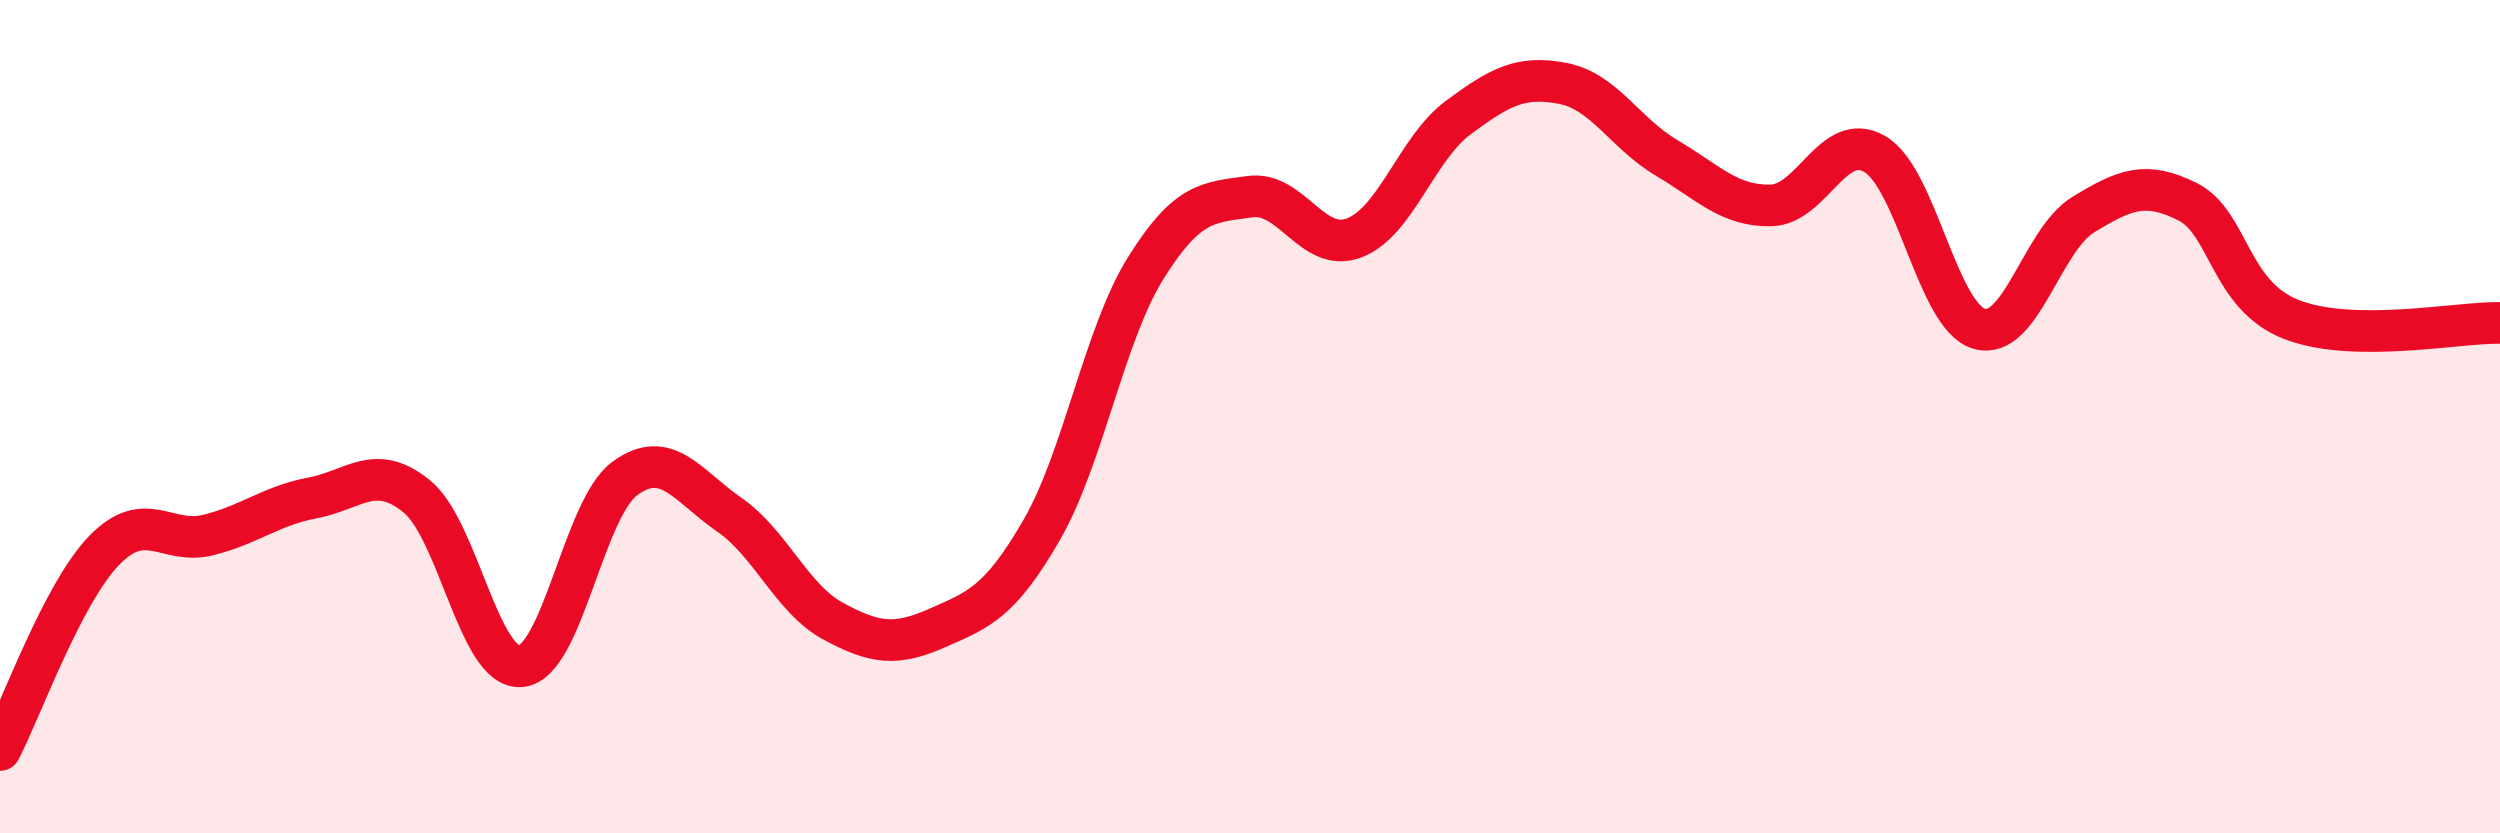
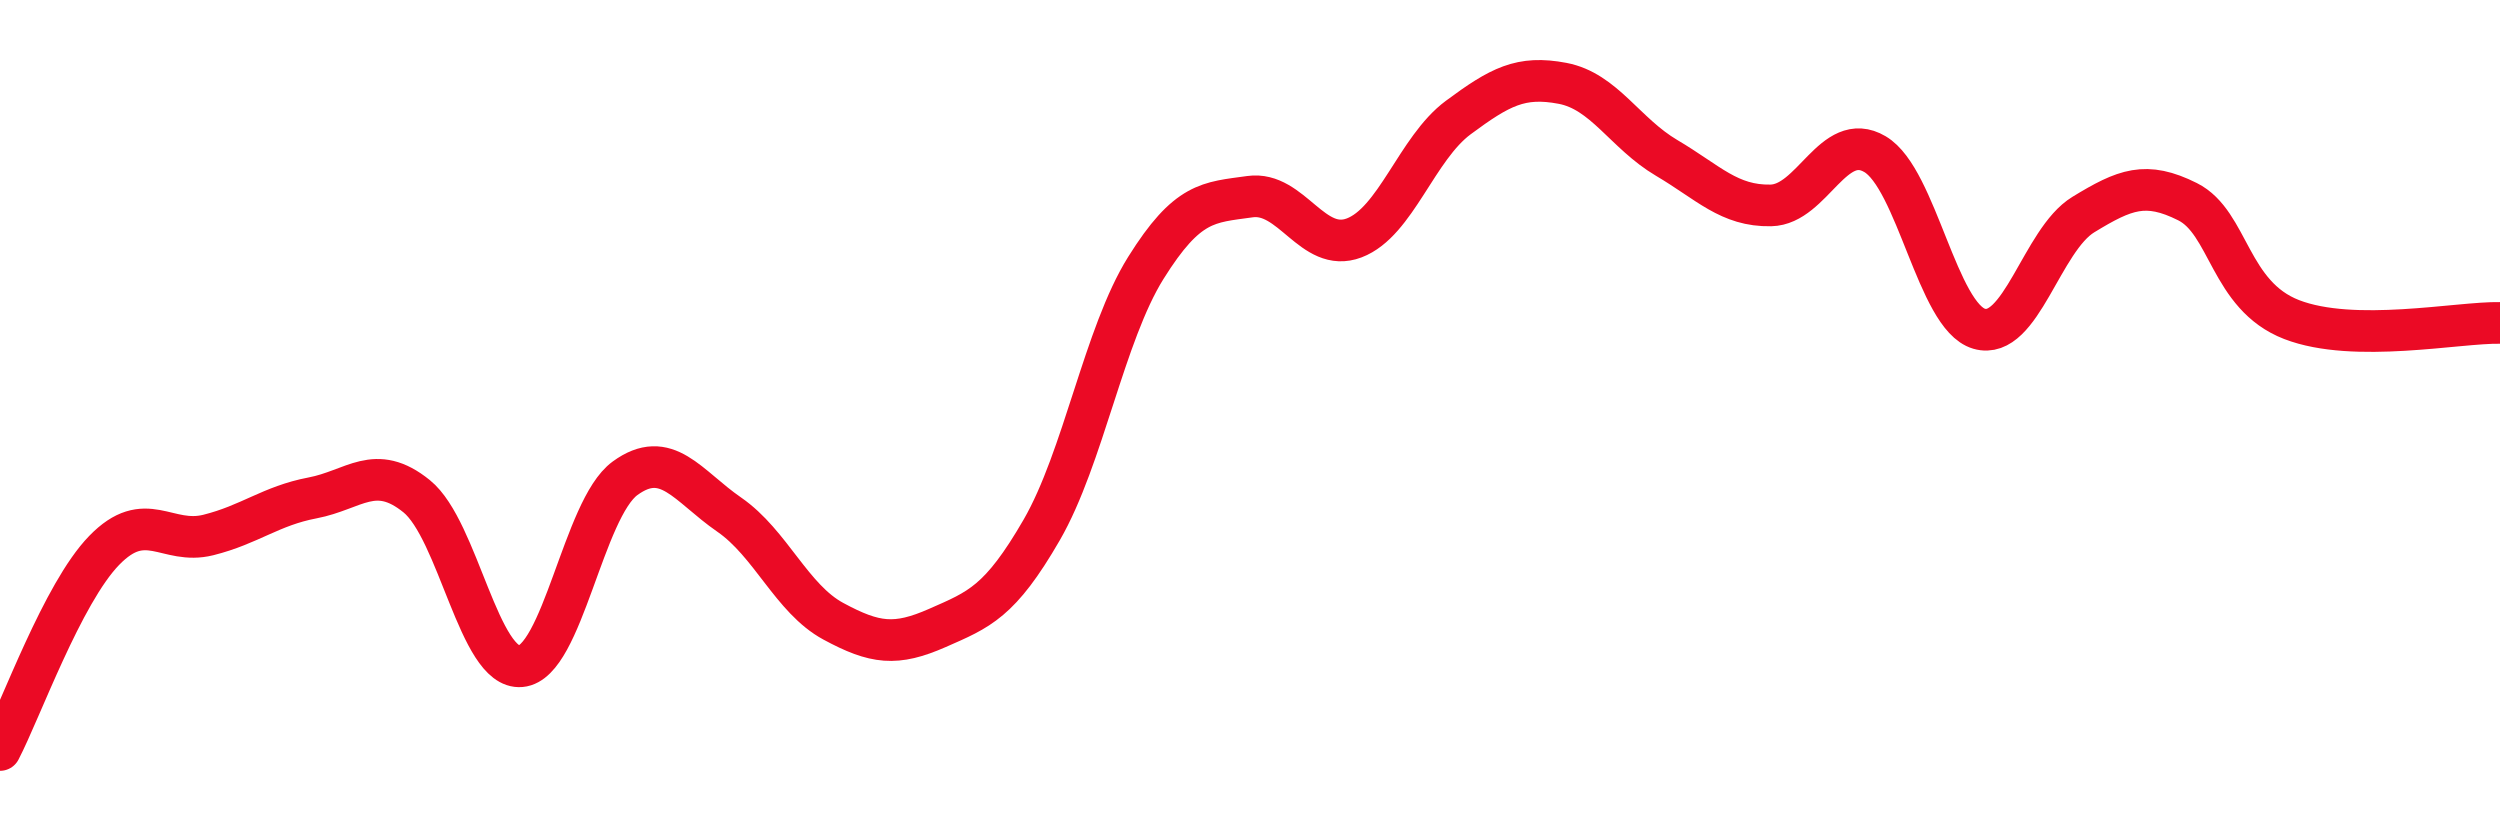
<svg xmlns="http://www.w3.org/2000/svg" width="60" height="20" viewBox="0 0 60 20">
-   <path d="M 0,18 C 0.5,17.04 1.5,14.24 2.5,13.21 C 3.5,12.18 4,13.09 5,12.84 C 6,12.59 6.5,12.14 7.5,11.95 C 8.5,11.76 9,11.1 10,11.91 C 11,12.72 11.5,16.08 12.5,15.99 C 13.5,15.9 14,12.21 15,11.48 C 16,10.75 16.5,11.66 17.5,12.35 C 18.5,13.04 19,14.37 20,14.91 C 21,15.45 21.5,15.51 22.5,15.07 C 23.5,14.63 24,14.45 25,12.72 C 26,10.99 26.5,8.03 27.5,6.43 C 28.5,4.83 29,4.86 30,4.72 C 31,4.58 31.5,6.09 32.5,5.71 C 33.5,5.33 34,3.56 35,2.82 C 36,2.08 36.5,1.81 37.5,2 C 38.5,2.19 39,3.2 40,3.79 C 41,4.38 41.5,4.95 42.5,4.93 C 43.5,4.91 44,3.11 45,3.7 C 46,4.29 46.5,7.6 47.5,7.89 C 48.5,8.18 49,5.76 50,5.15 C 51,4.54 51.5,4.34 52.5,4.84 C 53.5,5.34 53.5,7.09 55,7.67 C 56.5,8.25 59,7.73 60,7.75L60 20L0 20Z" fill="#EB0A25" opacity="0.1" stroke-linecap="round" stroke-linejoin="round" />
  <path d="M 0,18 C 0.5,17.04 1.5,14.24 2.5,13.21 C 3.5,12.18 4,13.09 5,12.84 C 6,12.59 6.5,12.14 7.5,11.95 C 8.5,11.76 9,11.1 10,11.91 C 11,12.72 11.5,16.08 12.5,15.99 C 13.5,15.9 14,12.21 15,11.48 C 16,10.75 16.5,11.66 17.5,12.35 C 18.5,13.04 19,14.37 20,14.91 C 21,15.45 21.5,15.51 22.5,15.07 C 23.5,14.63 24,14.45 25,12.72 C 26,10.99 26.5,8.03 27.5,6.43 C 28.5,4.83 29,4.86 30,4.72 C 31,4.58 31.5,6.09 32.5,5.71 C 33.5,5.33 34,3.56 35,2.82 C 36,2.08 36.5,1.81 37.5,2 C 38.5,2.19 39,3.2 40,3.79 C 41,4.38 41.5,4.95 42.5,4.93 C 43.5,4.91 44,3.11 45,3.7 C 46,4.29 46.5,7.6 47.5,7.89 C 48.5,8.18 49,5.76 50,5.15 C 51,4.54 51.5,4.34 52.5,4.84 C 53.5,5.34 53.5,7.09 55,7.67 C 56.5,8.25 59,7.73 60,7.75" stroke="#EB0A25" stroke-width="1" fill="none" stroke-linecap="round" stroke-linejoin="round" />
</svg>